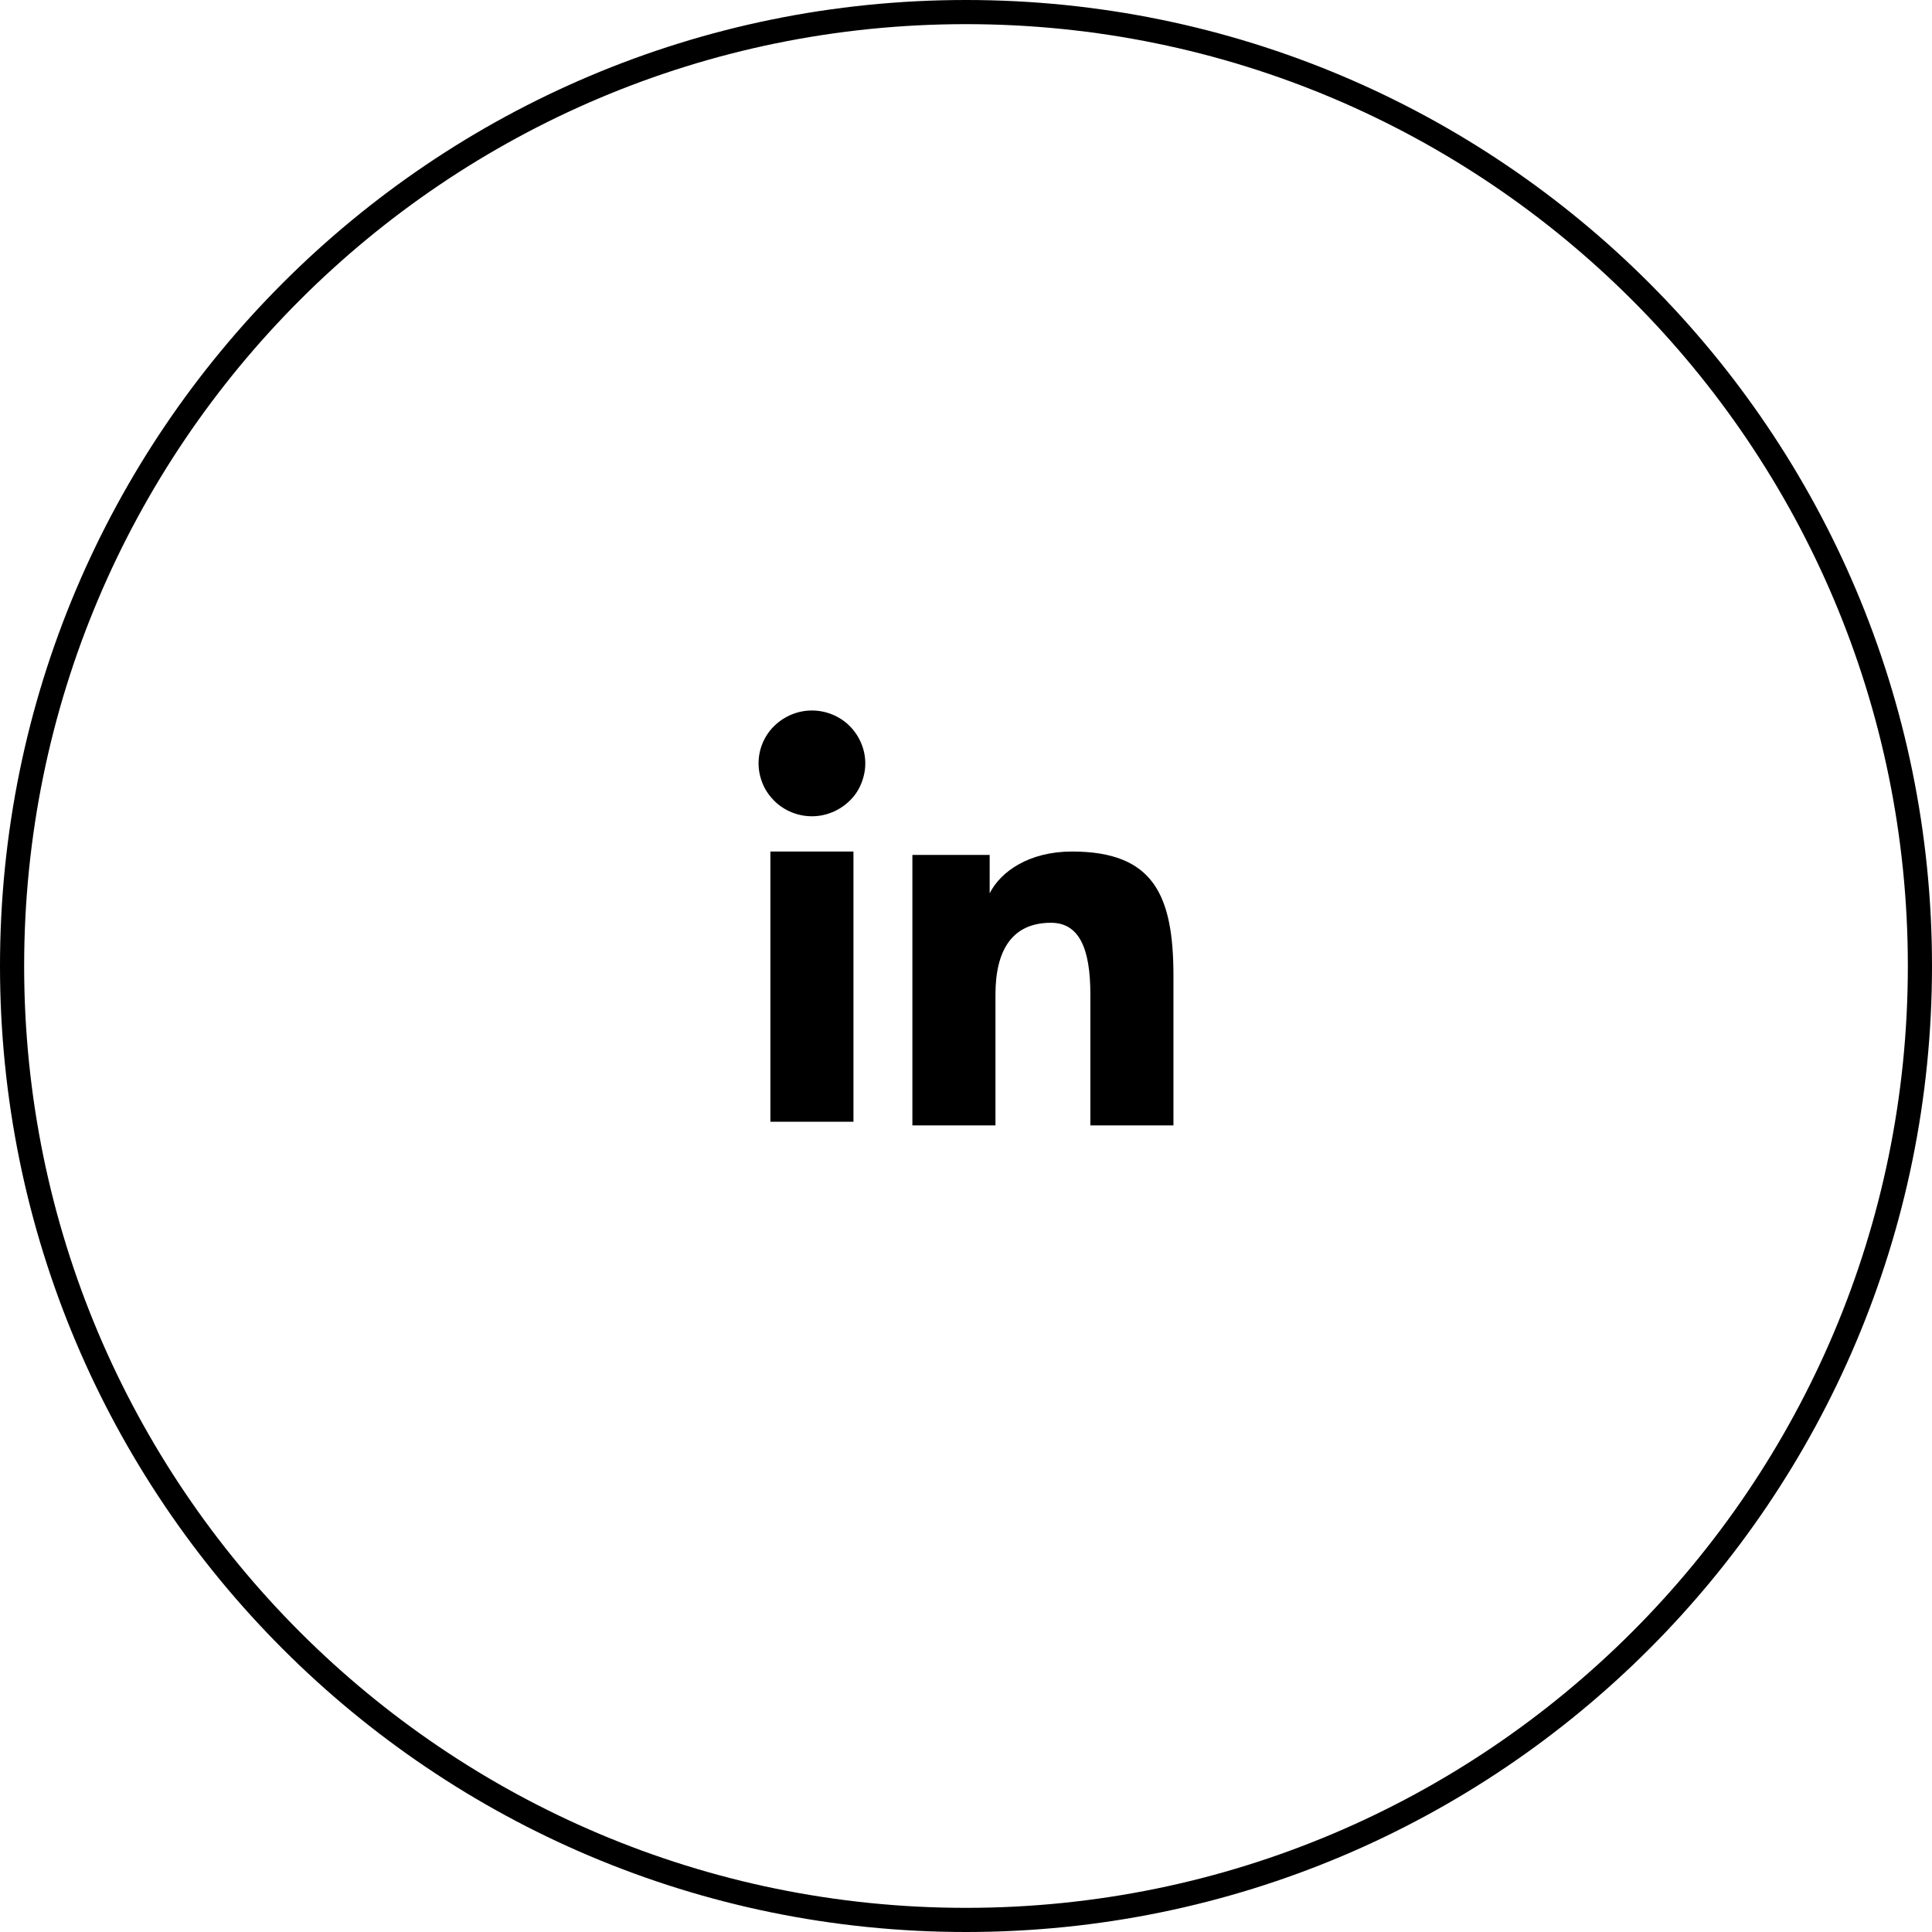
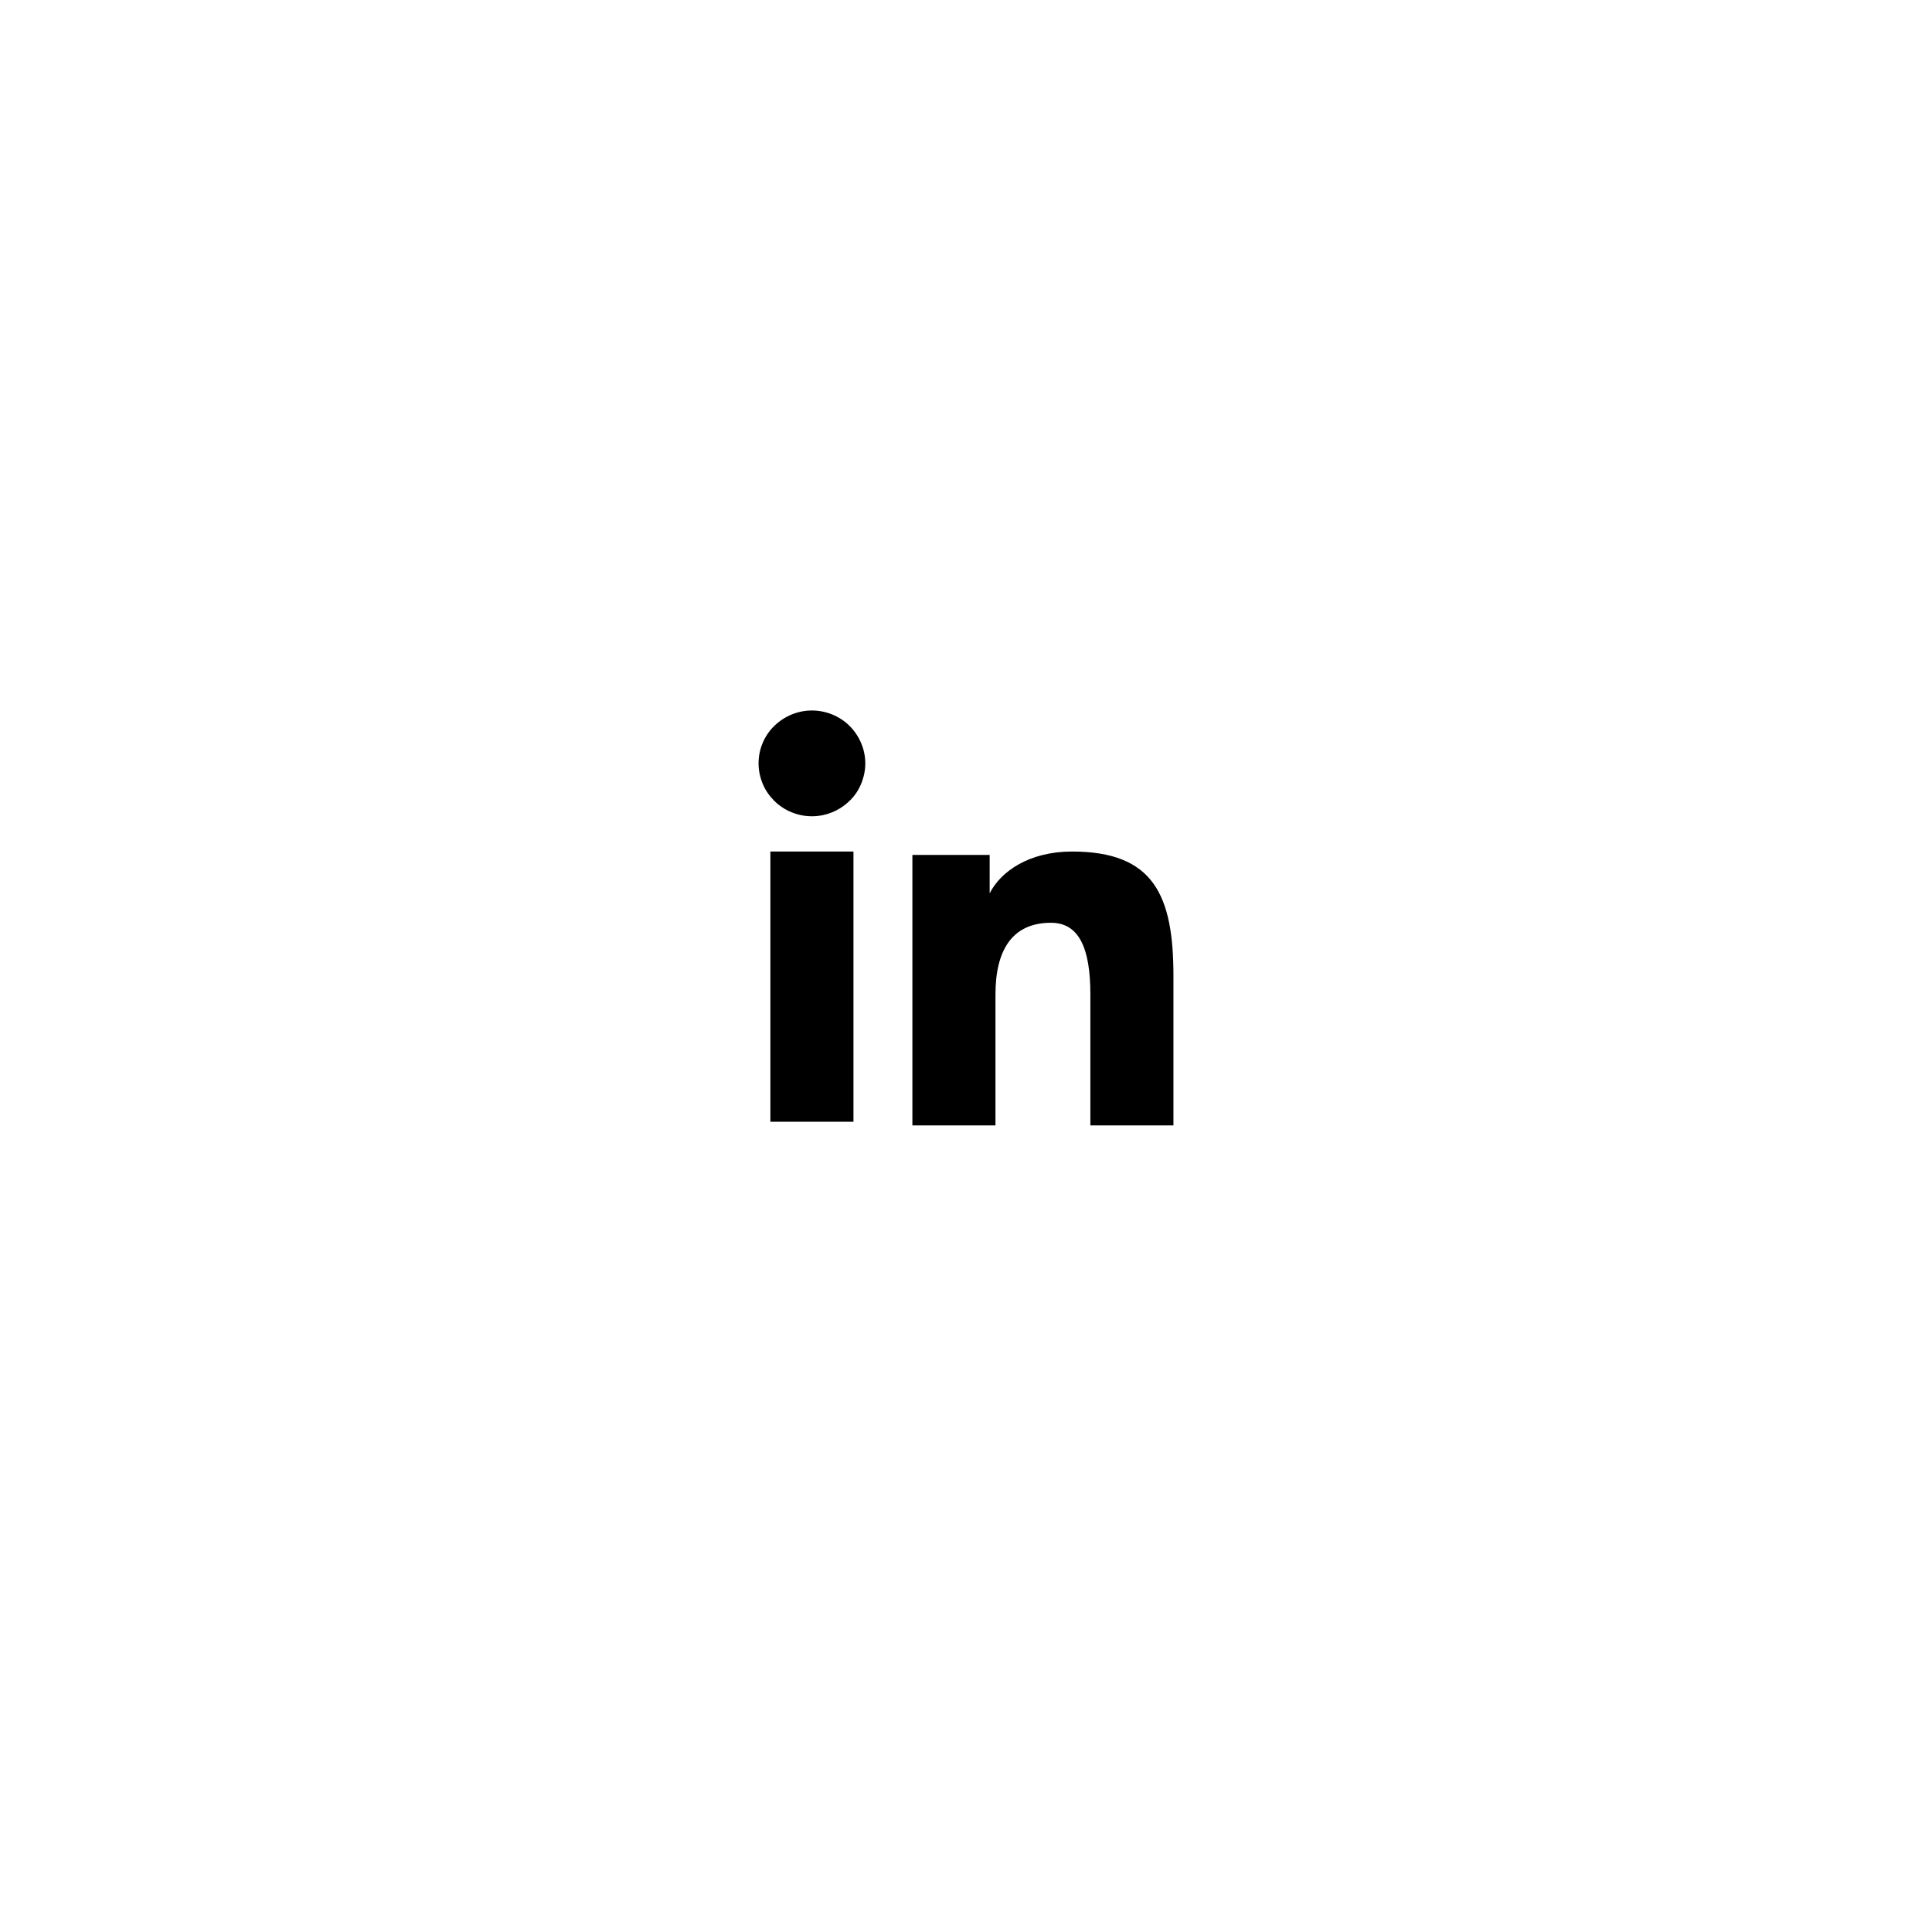
<svg xmlns="http://www.w3.org/2000/svg" id="Layer_1" viewBox="0 0 80 80">
  <defs>
    <style>.cls-1{fill:none;stroke:#000;}.cls-2{fill-rule:evenodd;}</style>
  </defs>
-   <path class="cls-1" d="m40,.5h0c21.82,0,39.5,17.68,39.5,39.5h0c0,21.82-17.68,39.5-39.5,39.5h0C18.18,79.5.5,61.82.5,40h0C.5,18.18,18.18.5,40,.5Z" />
  <path class="cls-2" d="m37.79,35.4h3.19v1.59c.46-.91,1.64-1.73,3.41-1.73,3.39,0,4.2,1.82,4.2,5.16v6.18h-3.44v-5.42c0-1.9-.46-2.97-1.63-2.97-1.62,0-2.3,1.15-2.3,2.97v5.42h-3.44v-11.19h0Zm-5.89,11.05h3.44v-11.19h-3.44v11.19Zm3.93-14.84c0,.29-.06.57-.17.84-.11.27-.27.51-.48.71-.42.41-.98.64-1.56.64-.58,0-1.15-.23-1.56-.64-.2-.2-.37-.44-.48-.71s-.17-.55-.17-.84c0-.58.23-1.14.65-1.55.42-.41.98-.64,1.56-.64s1.15.23,1.56.64c.41.41.65.97.65,1.55h0Z" />
</svg>